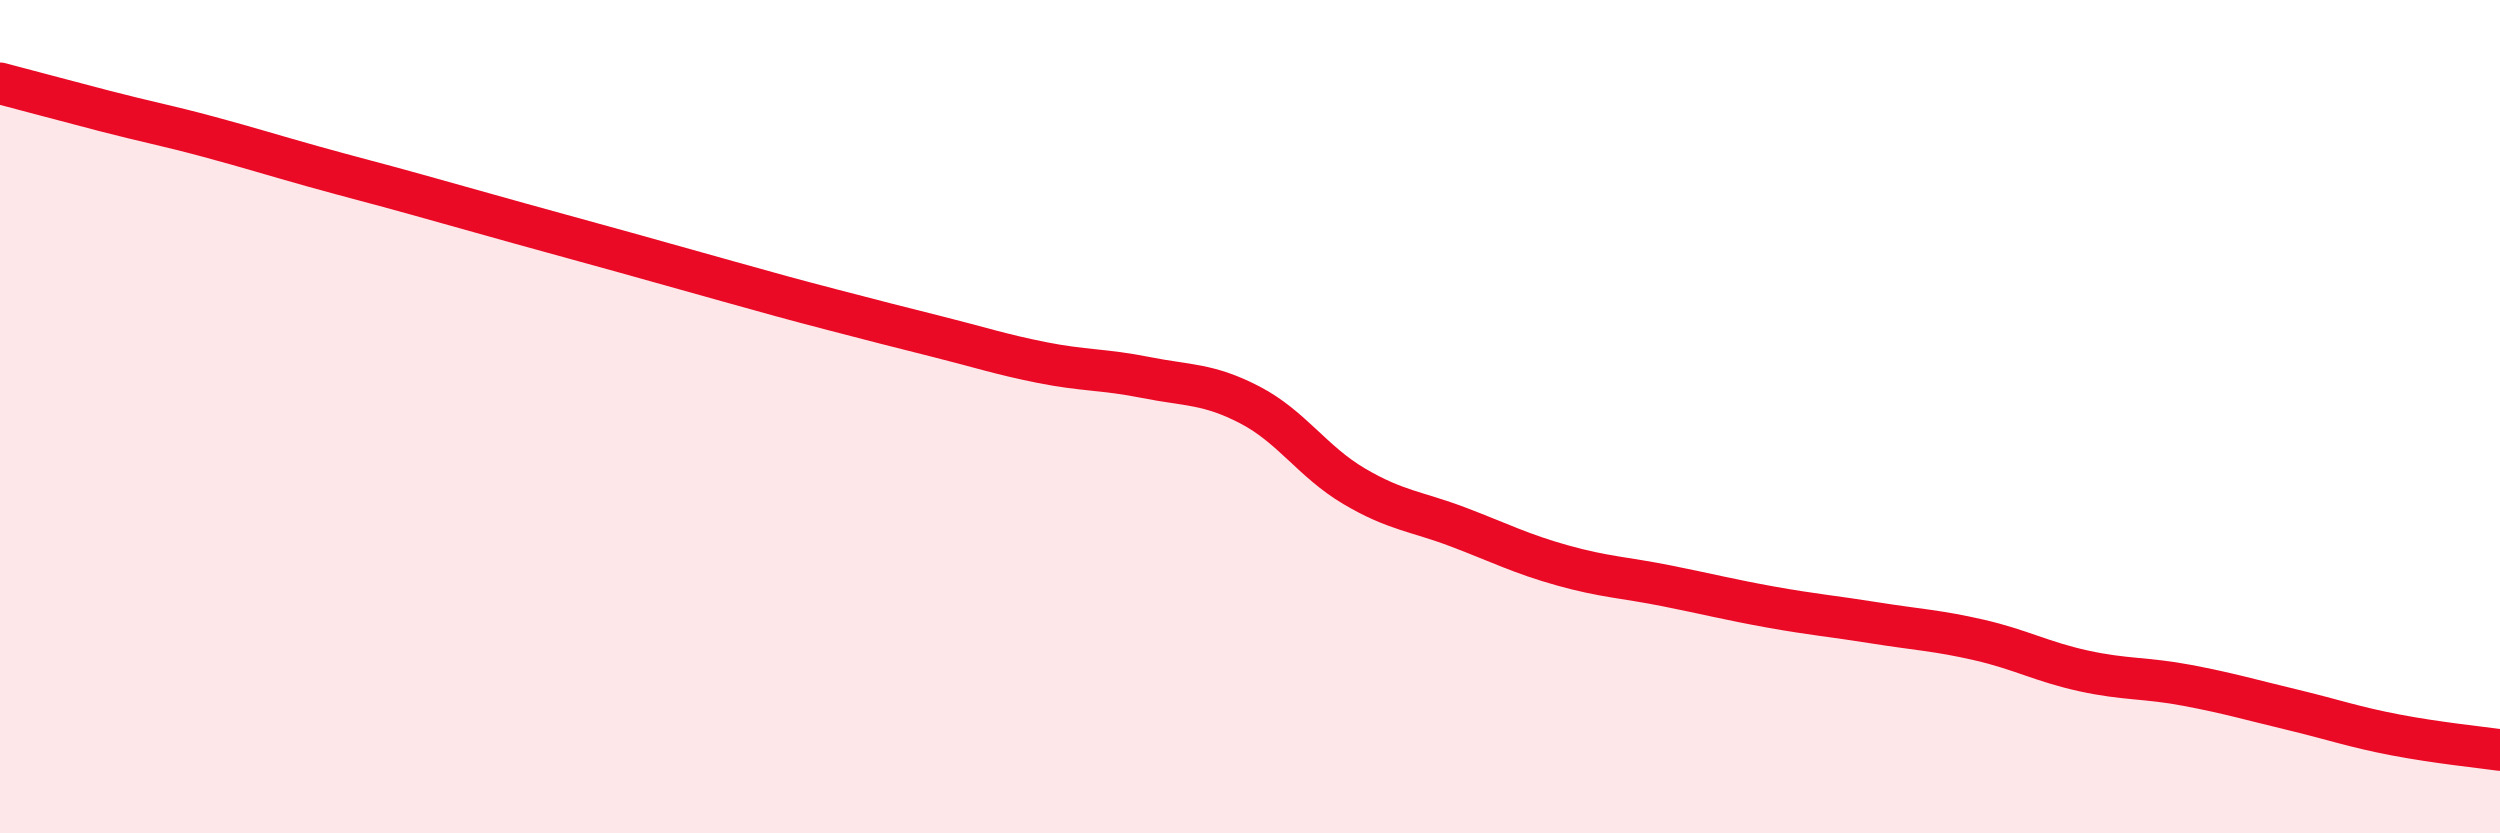
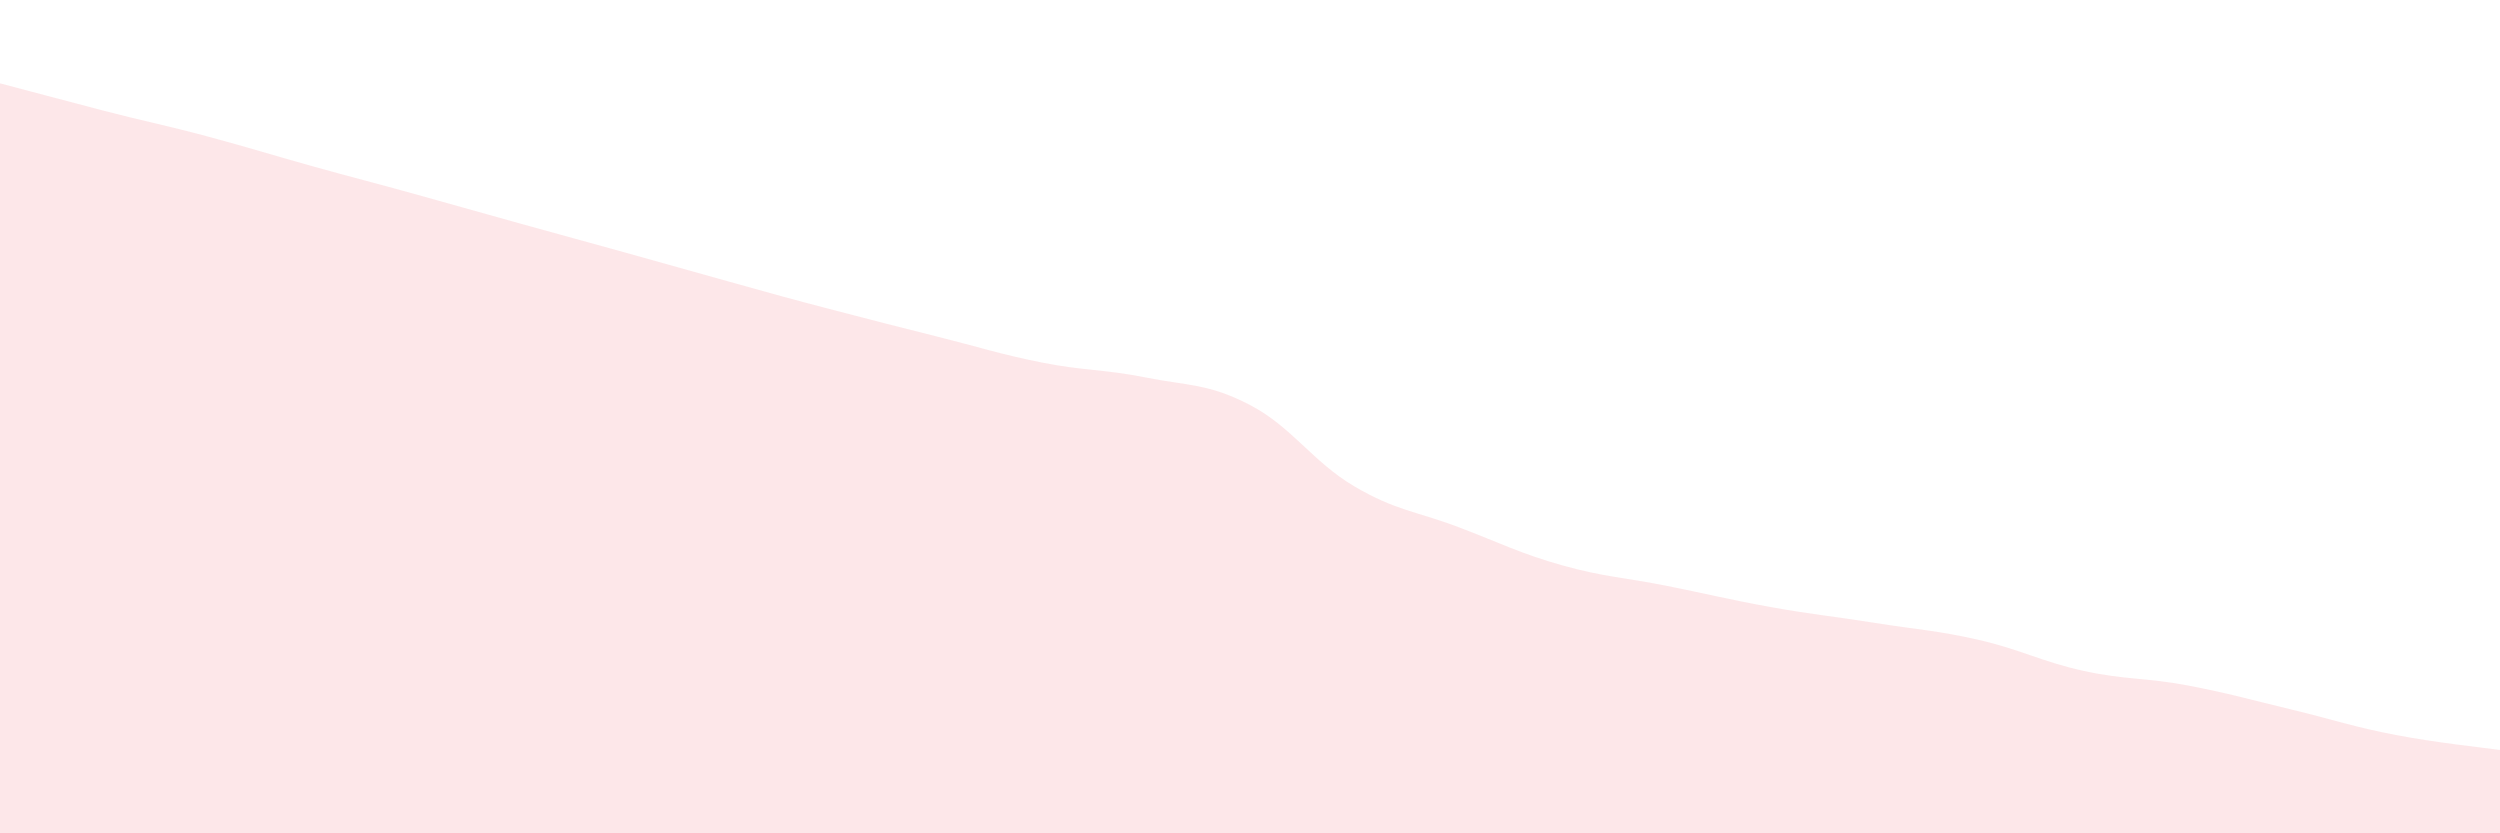
<svg xmlns="http://www.w3.org/2000/svg" width="60" height="20" viewBox="0 0 60 20">
  <path d="M 0,2 C 0.5,2.13 1.5,2.4 2.5,2.66 C 3.5,2.92 4,3.01 5,3.28 C 6,3.55 6.5,3.71 7.5,3.99 C 8.5,4.27 9,4.39 10,4.67 C 11,4.95 11.5,5.09 12.5,5.37 C 13.5,5.65 14,5.78 15,6.06 C 16,6.34 16.5,6.48 17.5,6.76 C 18.5,7.04 19,7.18 20,7.44 C 21,7.7 21.5,7.83 22.5,8.08 C 23.5,8.33 24,8.5 25,8.7 C 26,8.9 26.5,8.86 27.5,9.06 C 28.5,9.26 29,9.2 30,9.72 C 31,10.24 31.5,11.08 32.5,11.67 C 33.5,12.26 34,12.27 35,12.65 C 36,13.03 36.5,13.29 37.5,13.57 C 38.5,13.85 39,13.86 40,14.06 C 41,14.26 41.5,14.39 42.5,14.57 C 43.5,14.75 44,14.79 45,14.95 C 46,15.11 46.5,15.13 47.5,15.36 C 48.5,15.59 49,15.88 50,16.1 C 51,16.32 51.5,16.26 52.5,16.45 C 53.5,16.64 54,16.79 55,17.03 C 56,17.27 56.5,17.45 57.5,17.64 C 58.5,17.83 59.5,17.93 60,18L60 20L0 20Z" fill="#EB0A25" opacity="0.1" stroke-linecap="round" stroke-linejoin="round" />
-   <path d="M 0,2 C 0.5,2.13 1.5,2.4 2.5,2.66 C 3.5,2.92 4,3.01 5,3.28 C 6,3.55 6.5,3.71 7.5,3.99 C 8.5,4.27 9,4.39 10,4.67 C 11,4.95 11.5,5.09 12.5,5.37 C 13.5,5.65 14,5.78 15,6.06 C 16,6.34 16.5,6.48 17.5,6.76 C 18.5,7.04 19,7.18 20,7.44 C 21,7.7 21.5,7.83 22.5,8.08 C 23.5,8.33 24,8.5 25,8.7 C 26,8.9 26.5,8.86 27.5,9.06 C 28.5,9.26 29,9.2 30,9.72 C 31,10.24 31.5,11.08 32.5,11.67 C 33.5,12.26 34,12.27 35,12.65 C 36,13.03 36.5,13.29 37.5,13.57 C 38.5,13.85 39,13.86 40,14.06 C 41,14.26 41.5,14.39 42.5,14.57 C 43.5,14.75 44,14.79 45,14.95 C 46,15.11 46.5,15.13 47.5,15.36 C 48.5,15.59 49,15.88 50,16.1 C 51,16.32 51.5,16.26 52.5,16.45 C 53.5,16.64 54,16.79 55,17.03 C 56,17.27 56.5,17.45 57.5,17.64 C 58.5,17.83 59.5,17.93 60,18" stroke="#EB0A25" stroke-width="1" fill="none" stroke-linecap="round" stroke-linejoin="round" />
</svg>